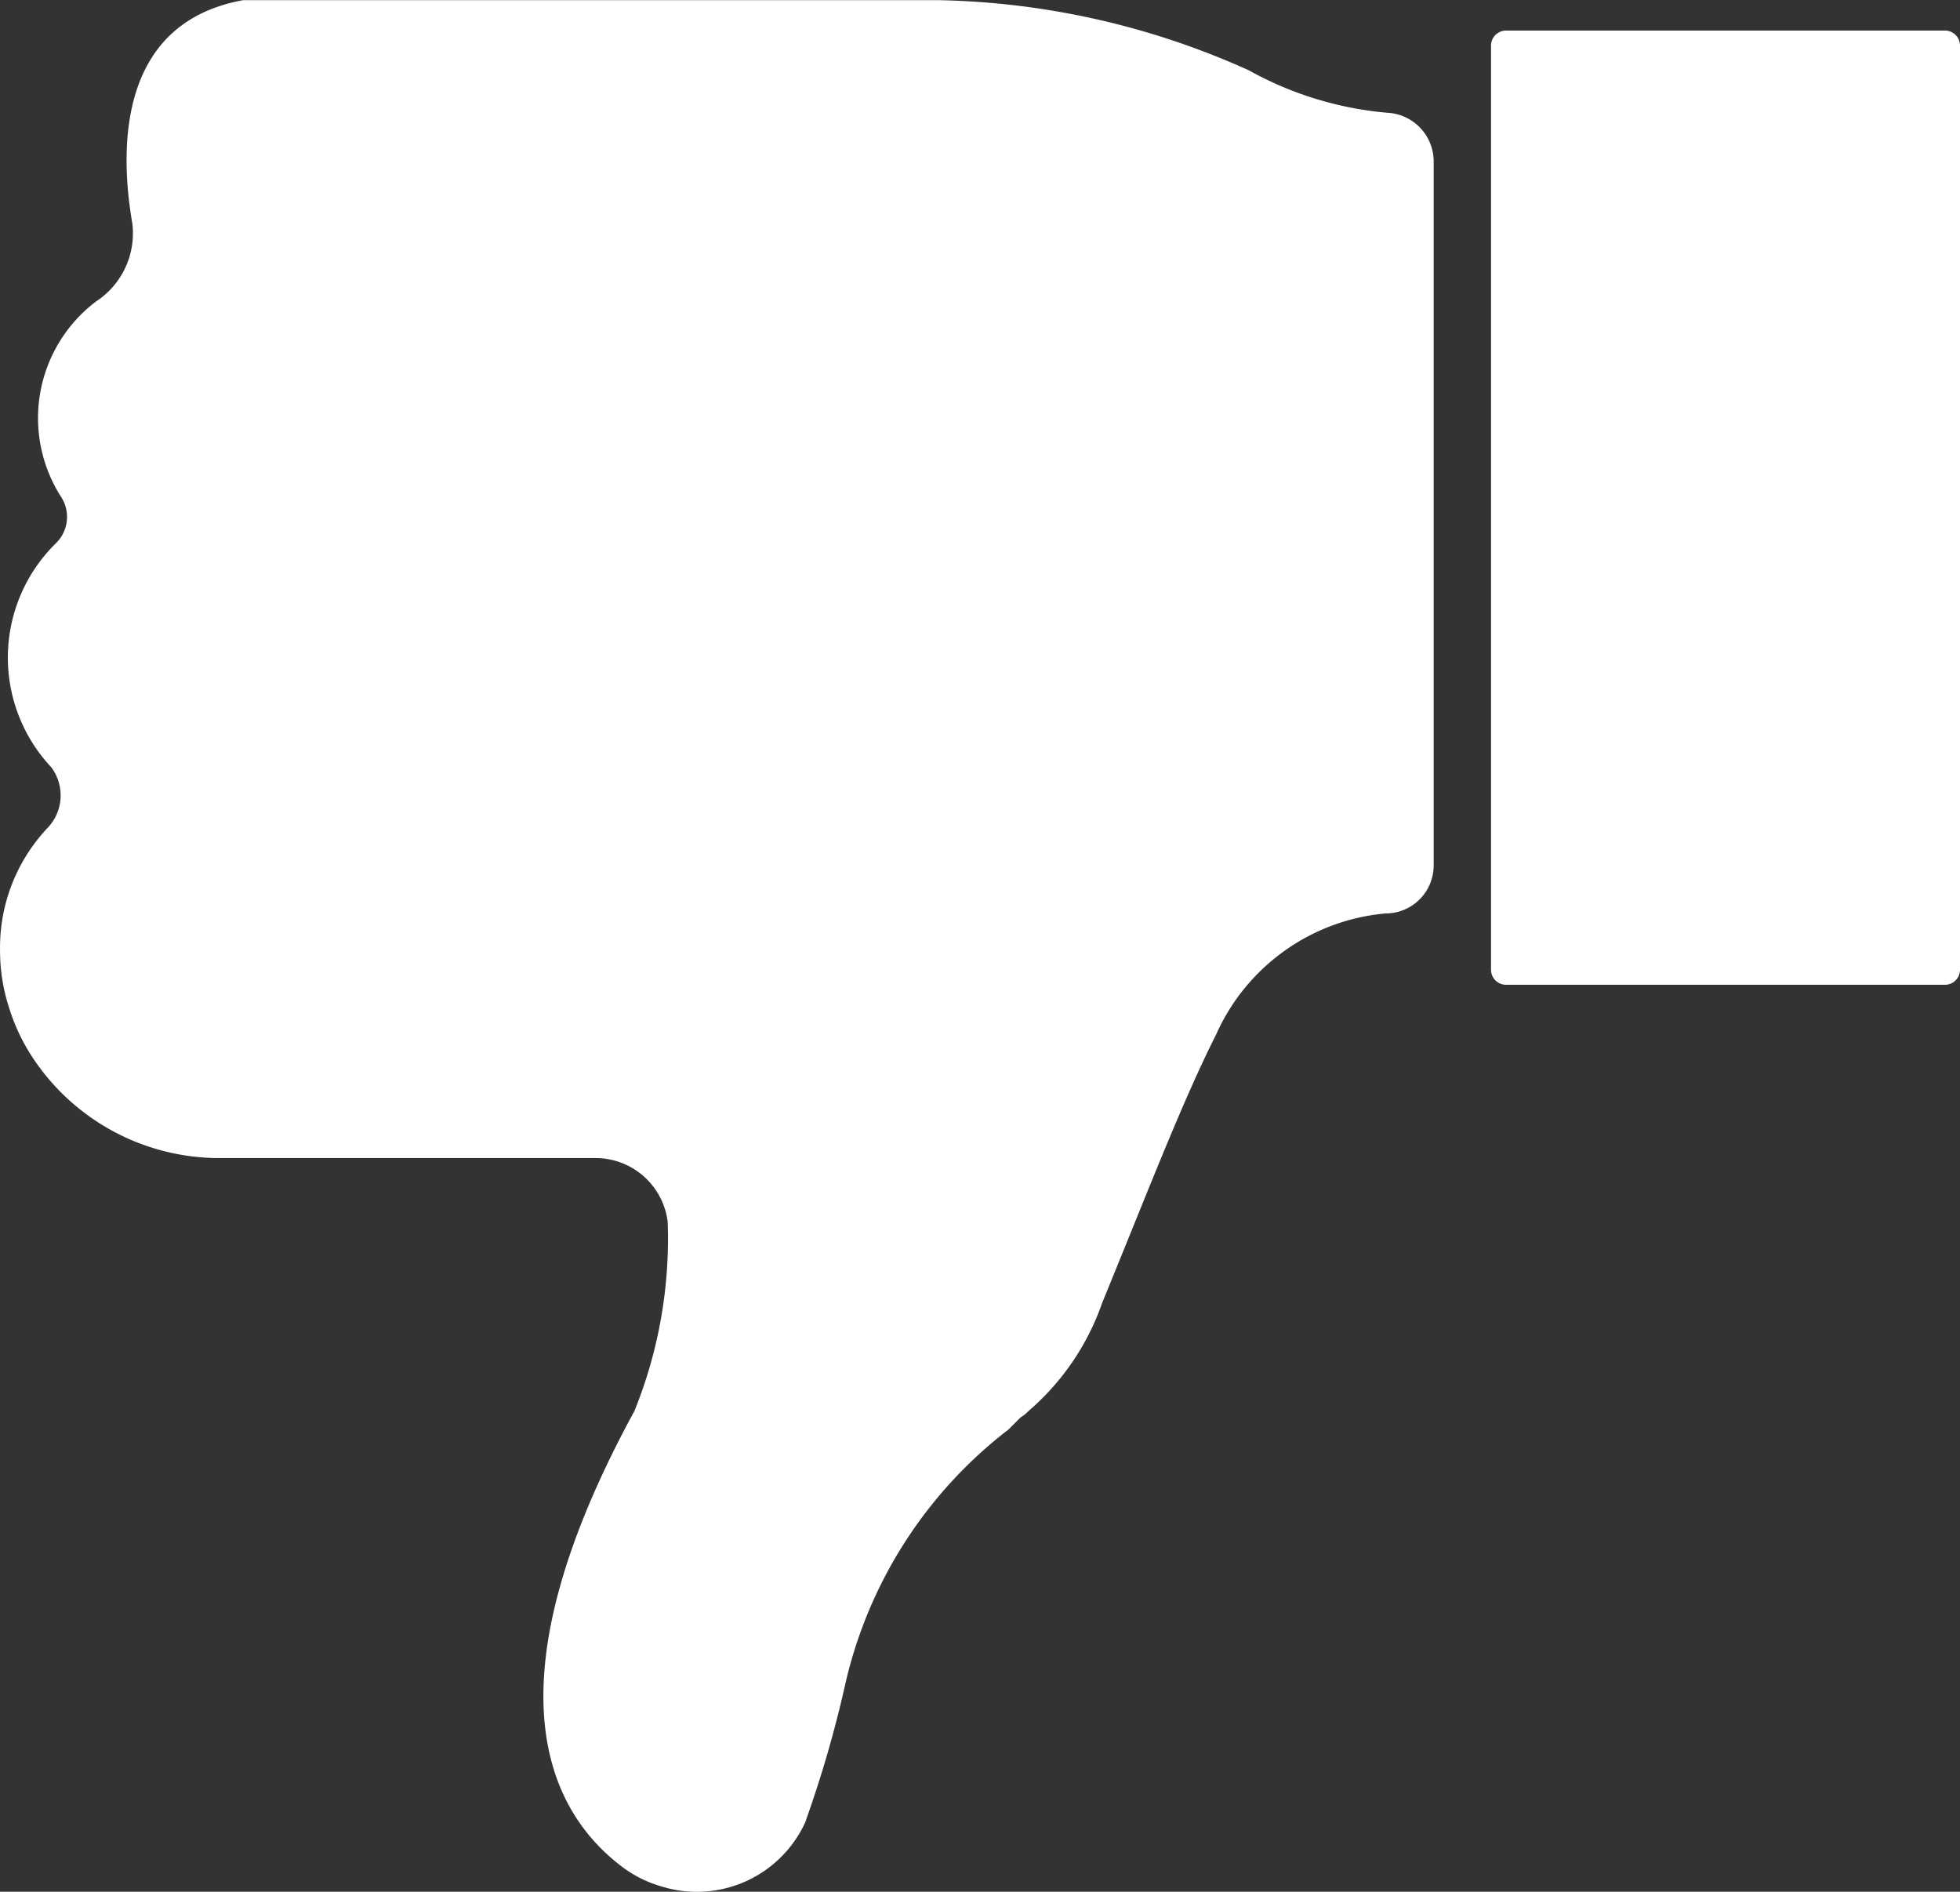
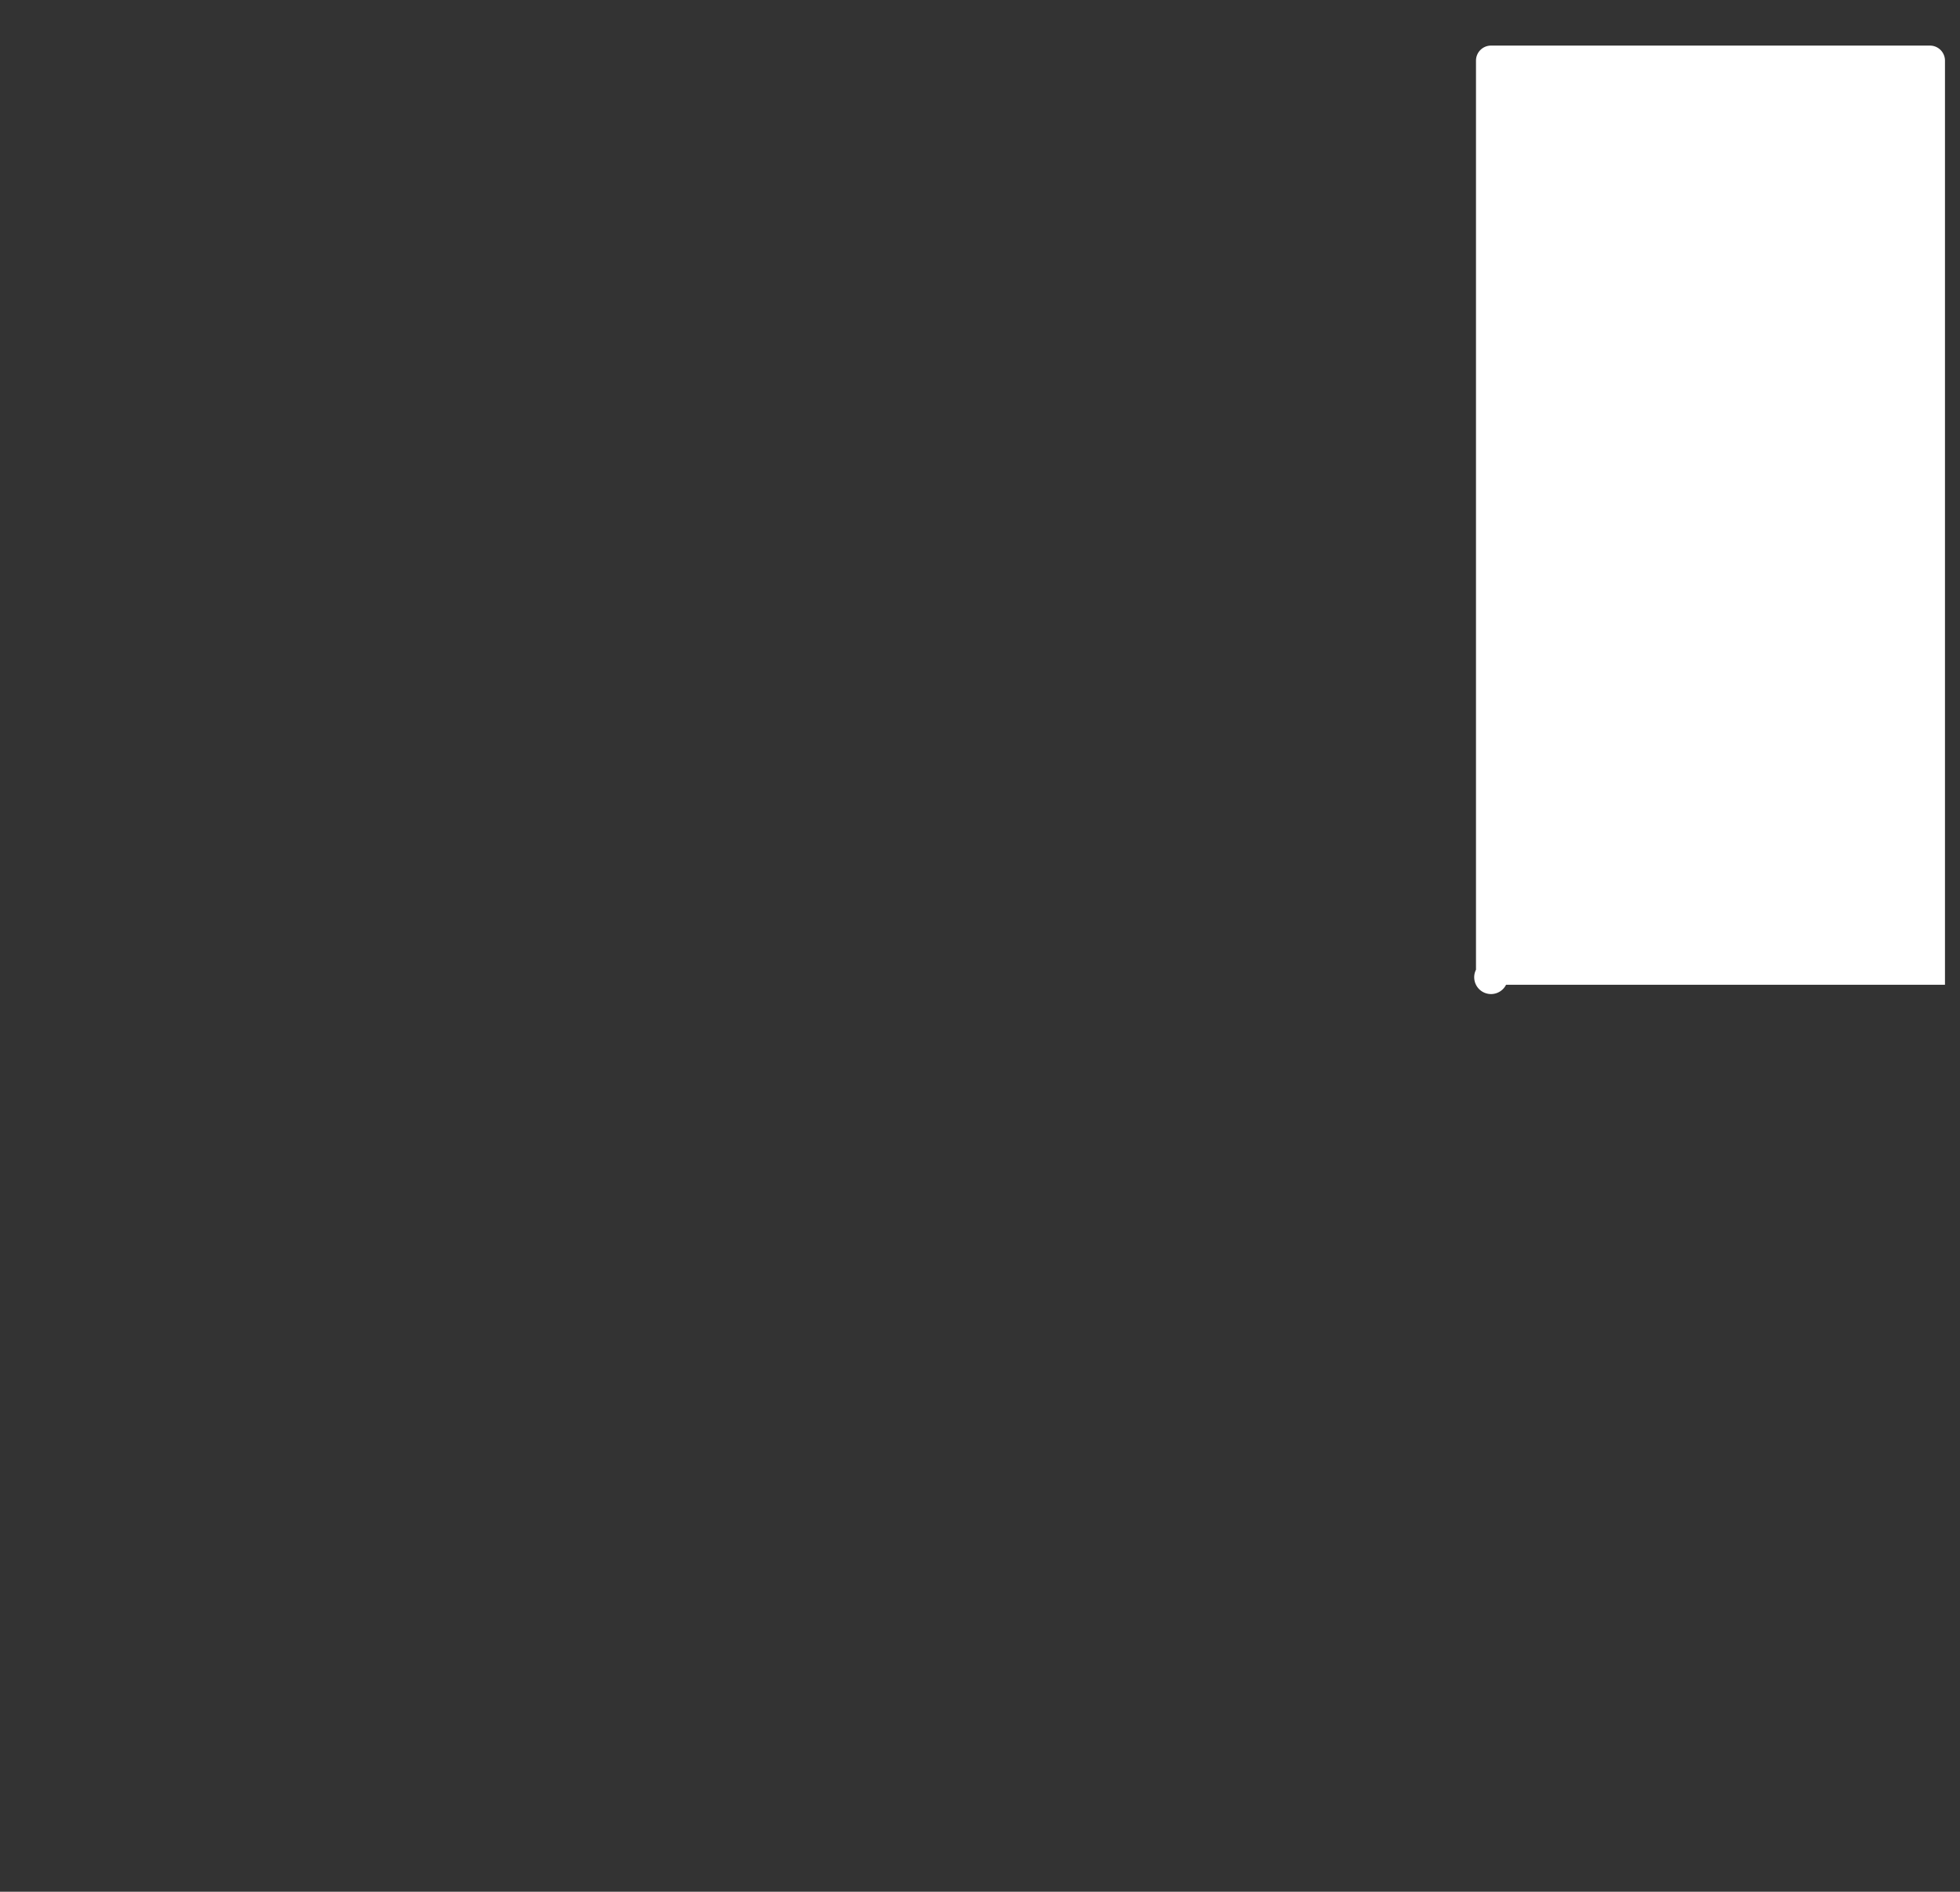
<svg xmlns="http://www.w3.org/2000/svg" width="43.168" height="41.66" viewBox="0 0 43.168 41.66">
  <rect x="0" y="0" width="43.168" height="41.66" fill="#333333" stroke="none" />
  <g id="グループ_342" data-name="グループ 342" transform="translate(168.855 203.116) rotate(180)">
    <g id="グループ_347" data-name="グループ 347" transform="translate(125.687 161.456)">
      <g id="グループ_345" data-name="グループ 345" transform="translate(11.594)">
-         <path id="パス_811" data-name="パス 811" d="M177.453,191.155a.808.808,0,0,0-.123,1,3.22,3.22,0,0,1-.758,4.322,1.793,1.793,0,0,0-.8,1.714c.282,1.629.328,4.418-2.438,4.921H158a17.374,17.374,0,0,1-6.817-1.544,7.625,7.625,0,0,0-3.047-.935,1.075,1.075,0,0,1-1.025-1.059V184.053A1.058,1.058,0,0,1,148.17,183h0a4.524,4.524,0,0,0,3.734-2.67c.741-1.465,1.528-3.518,2.506-5.9a5.54,5.54,0,0,1,1.624-2.387.84.84,0,0,1,.175-.141l.266-.266a9.824,9.824,0,0,0,3.592-5.594,25.629,25.629,0,0,1,.866-3,.26.26,0,0,1,.022-.062c.006-.017.017-.034.023-.051a2.626,2.626,0,0,1,2.947-1.408.8.8,0,0,1,.107.028,2.671,2.671,0,0,1,1,.492c1.584,1.227,2.964,3.982-.317,10a10.123,10.123,0,0,0-.734,4.162,1.6,1.6,0,0,0,1.607,1.41H173.9a4.928,4.928,0,0,1,4.022,2.144,4.31,4.31,0,0,1,.577,1.205,4.031,4.031,0,0,1,.187,1.227,3.837,3.837,0,0,1-1.052,2.7,1.035,1.035,0,0,0-.074,1.333A3.526,3.526,0,0,1,177.453,191.155Z" transform="translate(-147.113 -161.456)" fill="#fff" />
-       </g>
+         </g>
      <g id="グループ_346" data-name="グループ 346" transform="translate(0 19.973)">
-         <path id="パス_812" data-name="パス 812" d="M135.685,198.368h-9.667a.331.331,0,0,0-.331.331v20.352a.331.331,0,0,0,.331.331h9.667a.331.331,0,0,0,.331-.331V198.7A.331.331,0,0,0,135.685,198.368Z" transform="translate(-125.687 -198.368)" fill="#fff" />
+         <path id="パス_812" data-name="パス 812" d="M135.685,198.368h-9.667v20.352a.331.331,0,0,0,.331.331h9.667a.331.331,0,0,0,.331-.331V198.7A.331.331,0,0,0,135.685,198.368Z" transform="translate(-125.687 -198.368)" fill="#fff" />
      </g>
    </g>
  </g>
</svg>